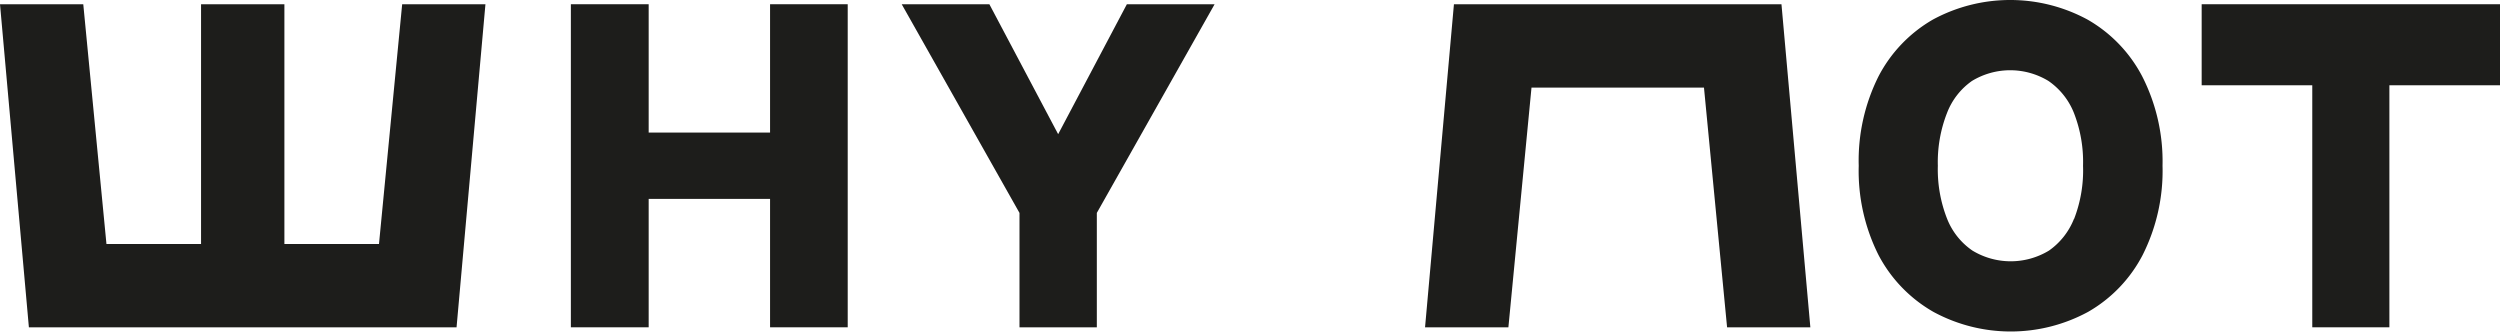
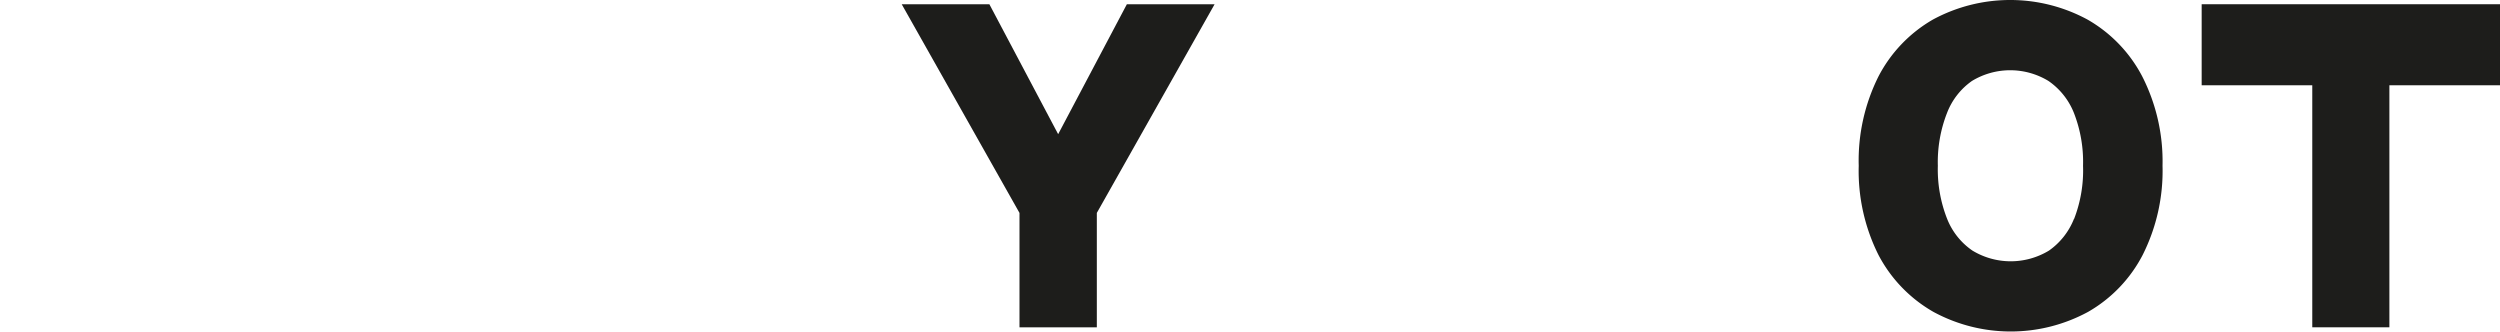
<svg xmlns="http://www.w3.org/2000/svg" viewBox="0 0 324.55 43.04">
  <defs>
    <style>.cls-1{fill:#1d1d1b;}</style>
  </defs>
  <g id="Capa_2" data-name="Capa 2">
    <g id="Capa_1-2" data-name="Capa 1">
-       <polygon class="cls-1" points="49.2 31.68 36.92 31.68 36.92 0.55 26.1 0.55 26.1 31.68 13.82 31.68 10.81 0.55 0 0.55 3.75 42.49 59.27 42.49 63.02 0.55 52.21 0.55 49.2 31.68" />
-       <polygon class="cls-1" points="188.75 0.55 185 42.49 195.82 42.49 198.82 11.37 221.21 11.37 224.21 42.49 235.02 42.49 231.27 0.55 188.75 0.55" />
-       <polygon class="cls-1" points="99.97 17.21 84.21 17.21 84.21 0.55 74.11 0.55 74.11 42.49 84.21 42.49 84.21 25.82 99.97 25.82 99.97 42.49 110.05 42.49 110.05 0.55 99.97 0.55 99.97 17.21" />
      <polygon class="cls-1" points="137.37 17.42 128.44 0.55 117.06 0.55 132.35 27.64 132.35 42.49 142.39 42.49 142.39 27.64 157.68 0.55 146.29 0.55 137.37 17.42" />
      <path class="cls-1" d="M271,2.54a21.09,21.09,0,0,0-20.07,0,18.19,18.19,0,0,0-7.06,7.37,24.4,24.4,0,0,0-2.57,11.61,24.34,24.34,0,0,0,2.57,11.59A18.28,18.28,0,0,0,251,40.49a21.06,21.06,0,0,0,20.07,0,18.11,18.11,0,0,0,7.08-7.37,24.28,24.28,0,0,0,2.59-11.61A24.28,24.28,0,0,0,278.1,9.91,18.18,18.18,0,0,0,271,2.54Zm-1.76,25.88A9.13,9.13,0,0,1,266,32.53a9.58,9.58,0,0,1-9.94,0,9,9,0,0,1-3.28-4.11,17.48,17.48,0,0,1-1.21-6.9,17.48,17.48,0,0,1,1.21-6.9A9,9,0,0,1,256,10.51a9.56,9.56,0,0,1,9.93,0,9.13,9.13,0,0,1,3.29,4.11,17.42,17.42,0,0,1,1.2,6.9A17.42,17.42,0,0,1,269.26,28.42Z" />
      <polygon class="cls-1" points="285.82 11.07 300.18 11.07 300.18 42.49 310.19 42.49 310.19 11.07 324.55 11.07 324.55 0.55 285.82 0.55 285.82 11.07" />
    </g>
  </g>
</svg>